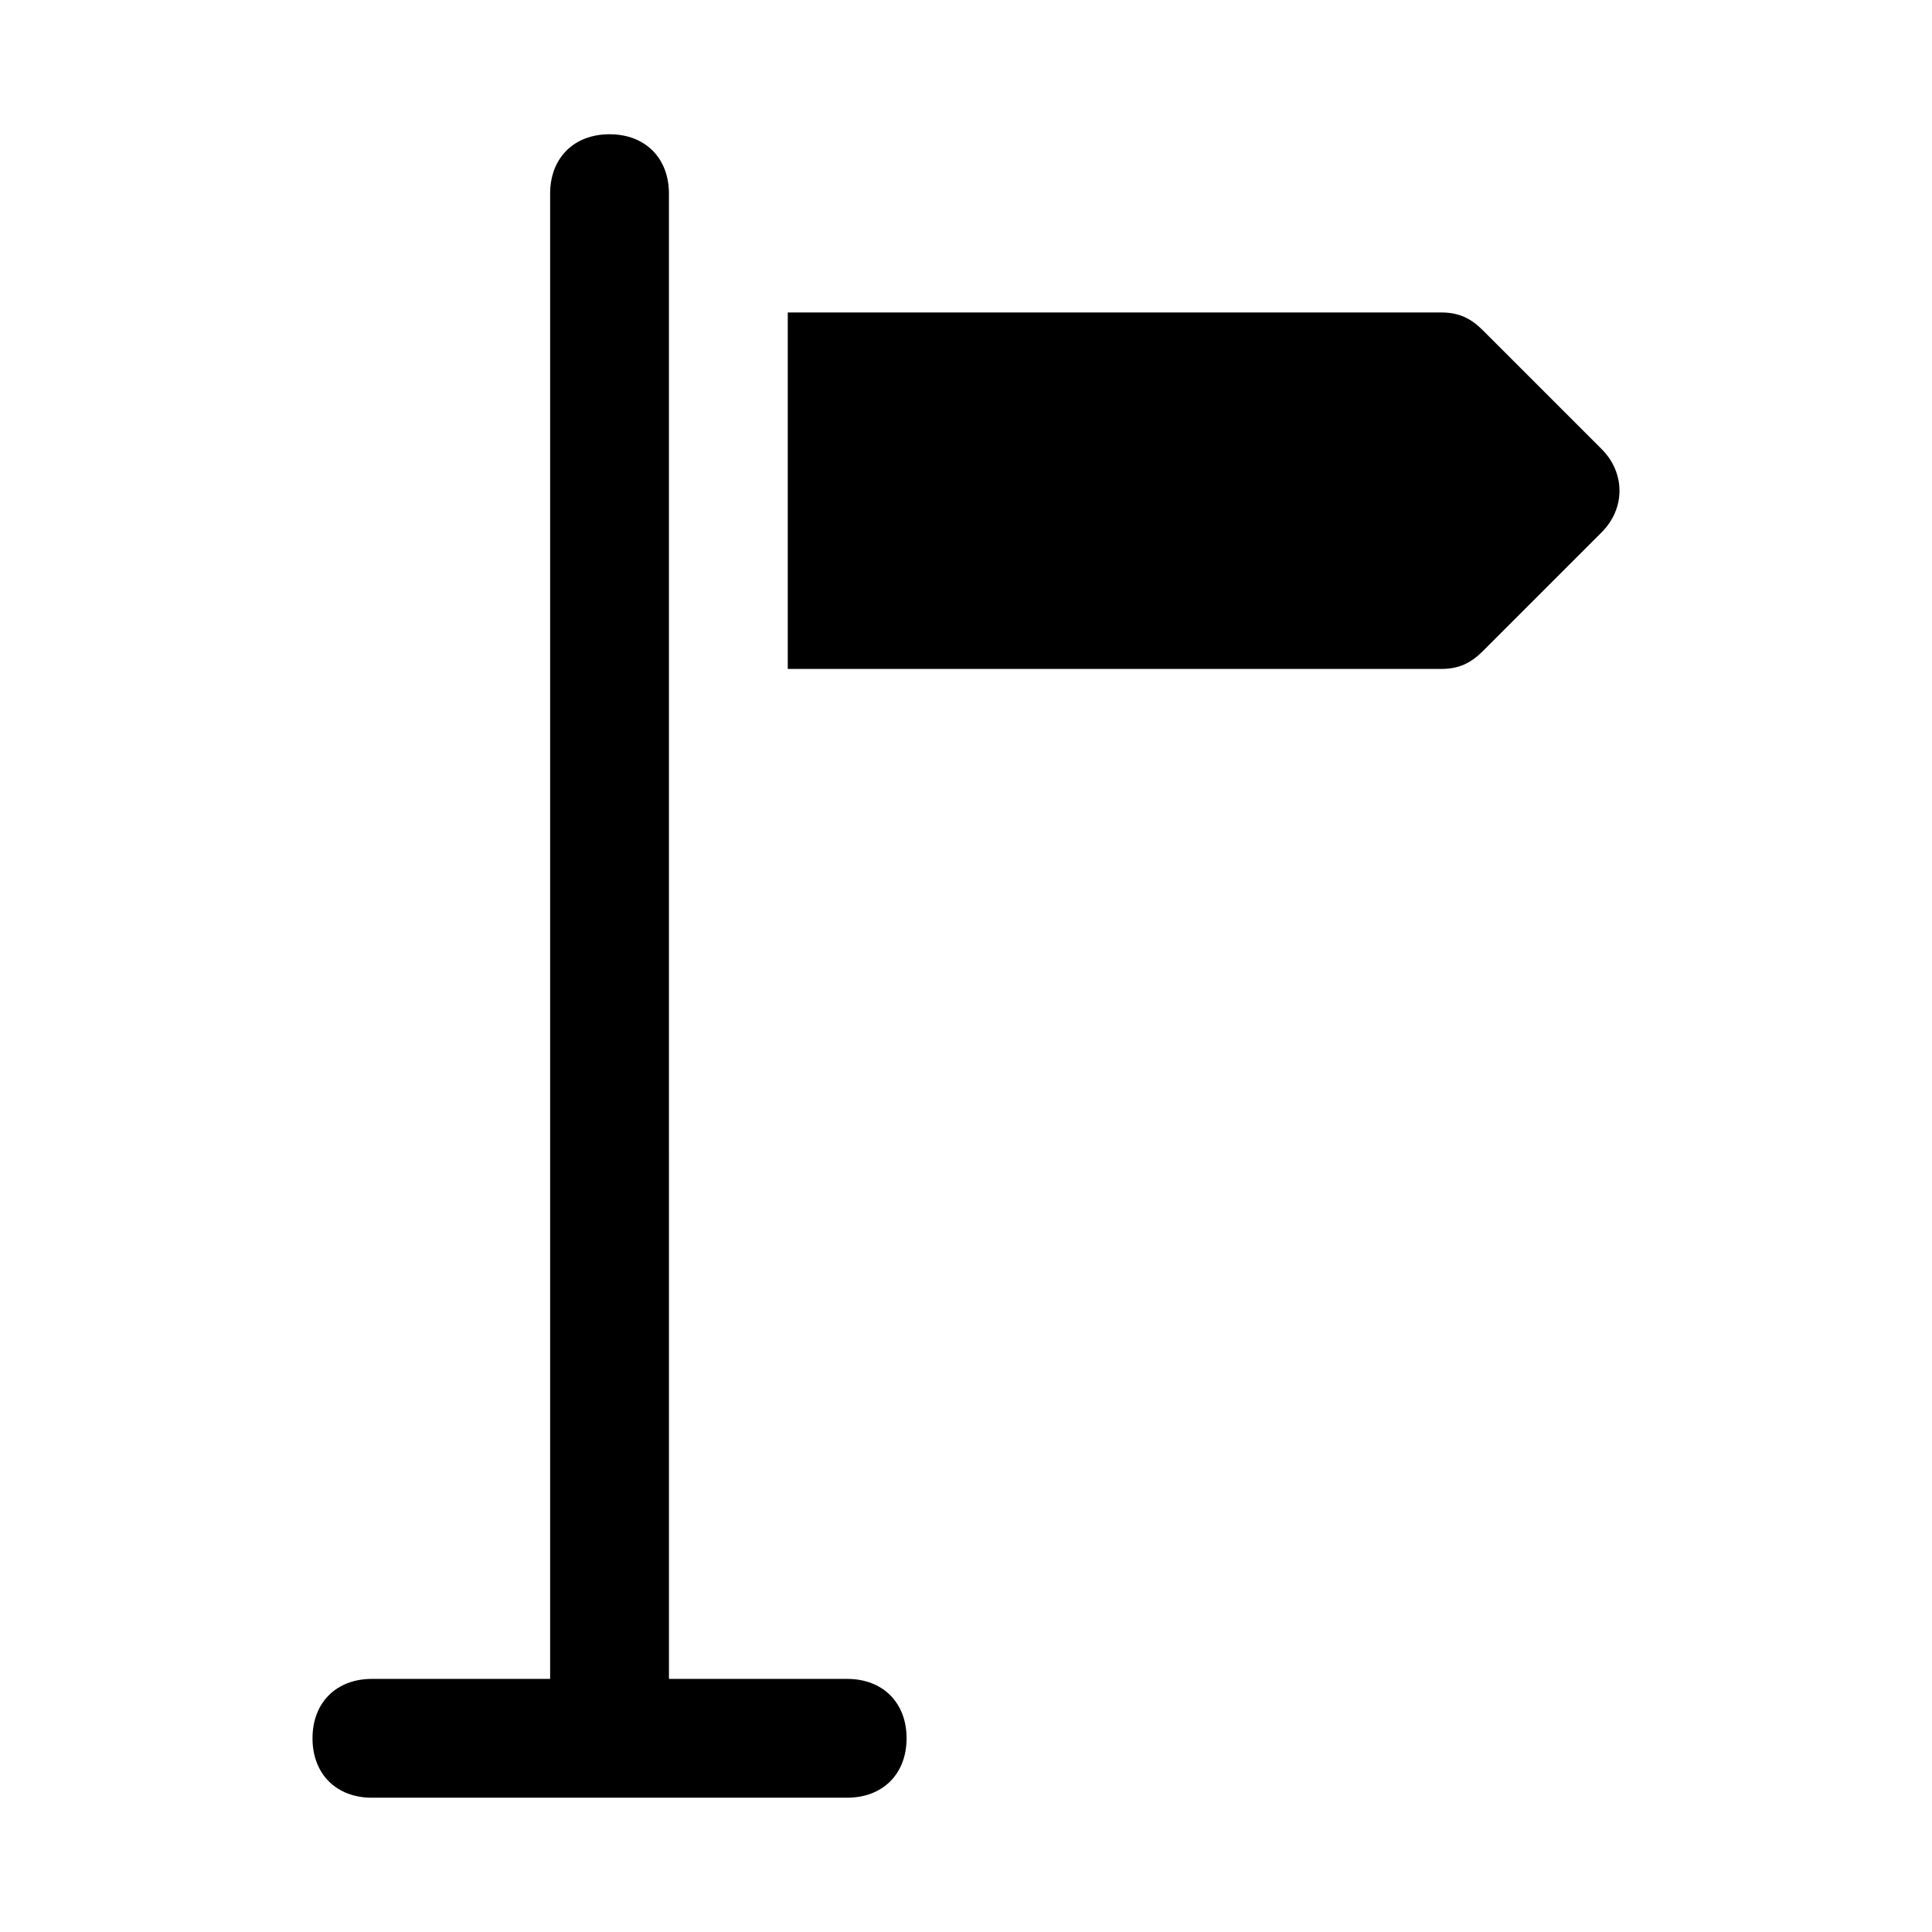
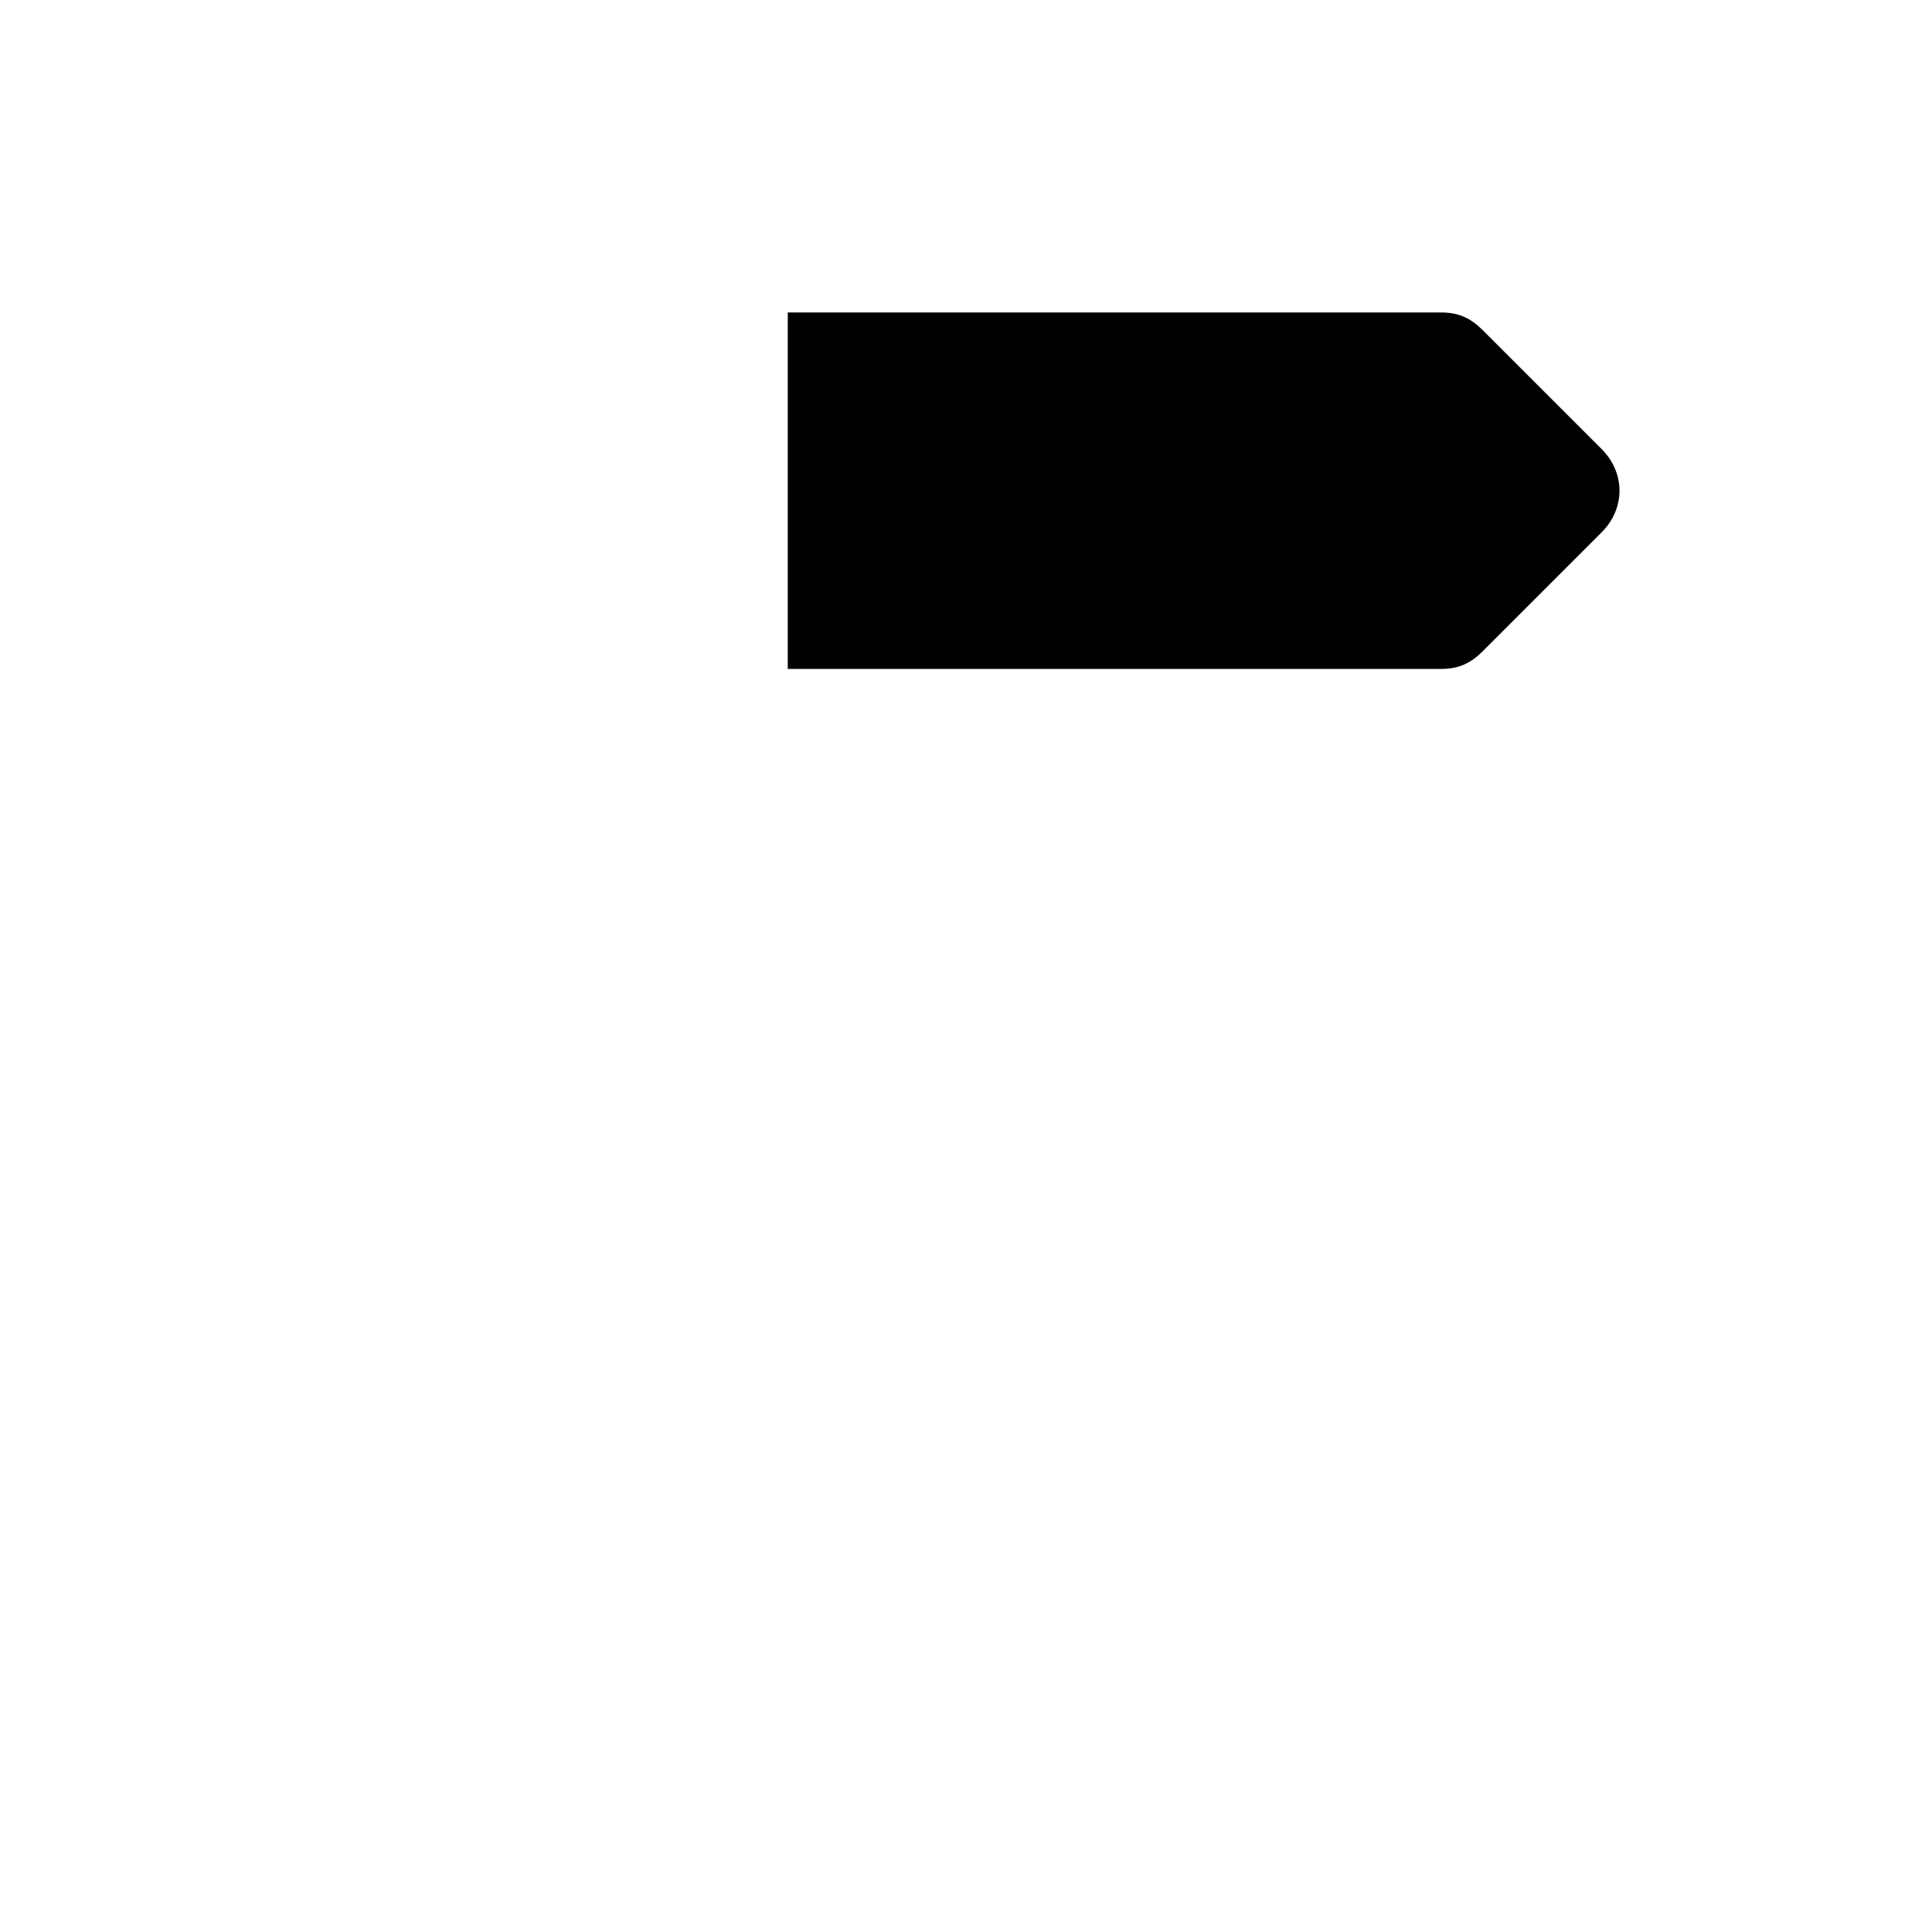
<svg xmlns="http://www.w3.org/2000/svg" fill="#000000" width="800px" height="800px" version="1.1" viewBox="144 144 512 512">
  <g>
-     <path d="m242.56 620.41h125.95c9.445 0 15.742-6.297 15.742-15.742s-6.297-15.742-15.742-15.742h-47.23l-0.004-346.37v-47.234c0-9.445-6.297-15.742-15.742-15.742-9.449 0-15.746 6.297-15.746 15.742v393.6l-47.23 0.004c-9.445 0-15.742 6.297-15.742 15.742-0.004 9.449 6.297 15.746 15.742 15.746z" />
    <path d="m536.97 316.55 31.488-31.488c6.297-6.297 6.297-15.742 0-22.043l-31.488-31.488c-3.148-3.148-6.297-4.723-11.023-4.723h-173.18v94.465h173.18c4.727 0 7.875-1.574 11.023-4.723z" />
  </g>
</svg>